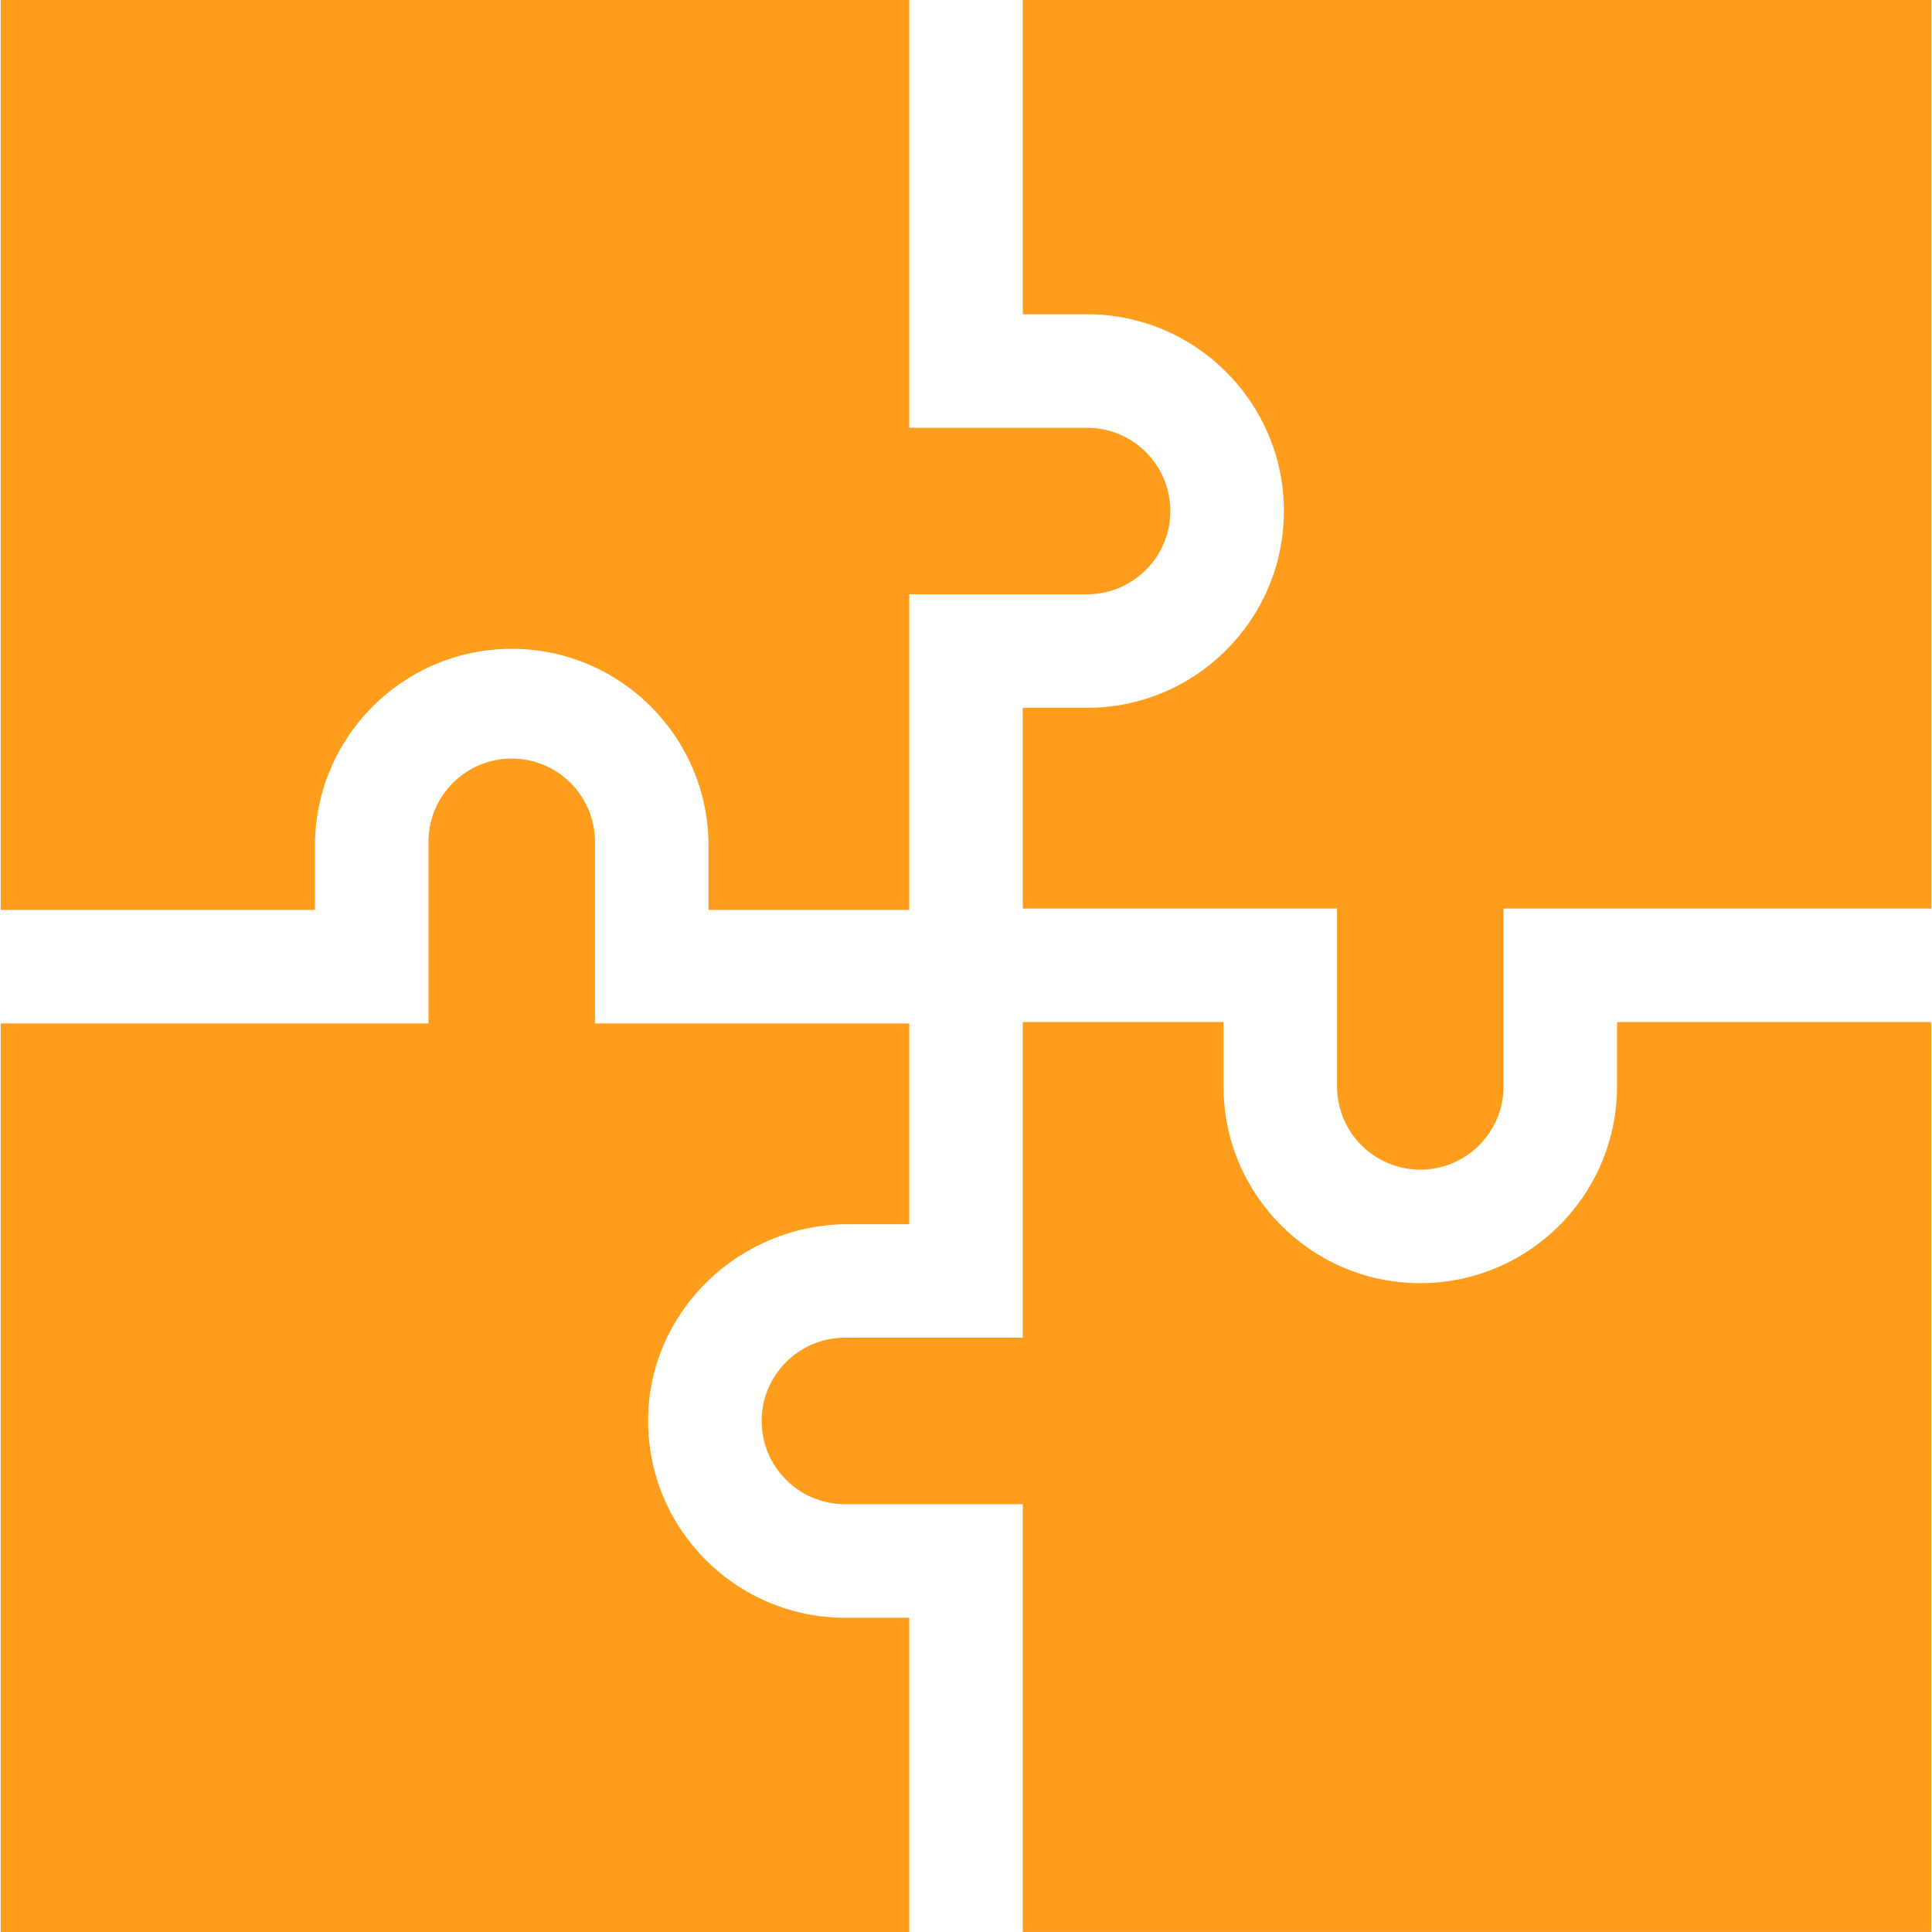
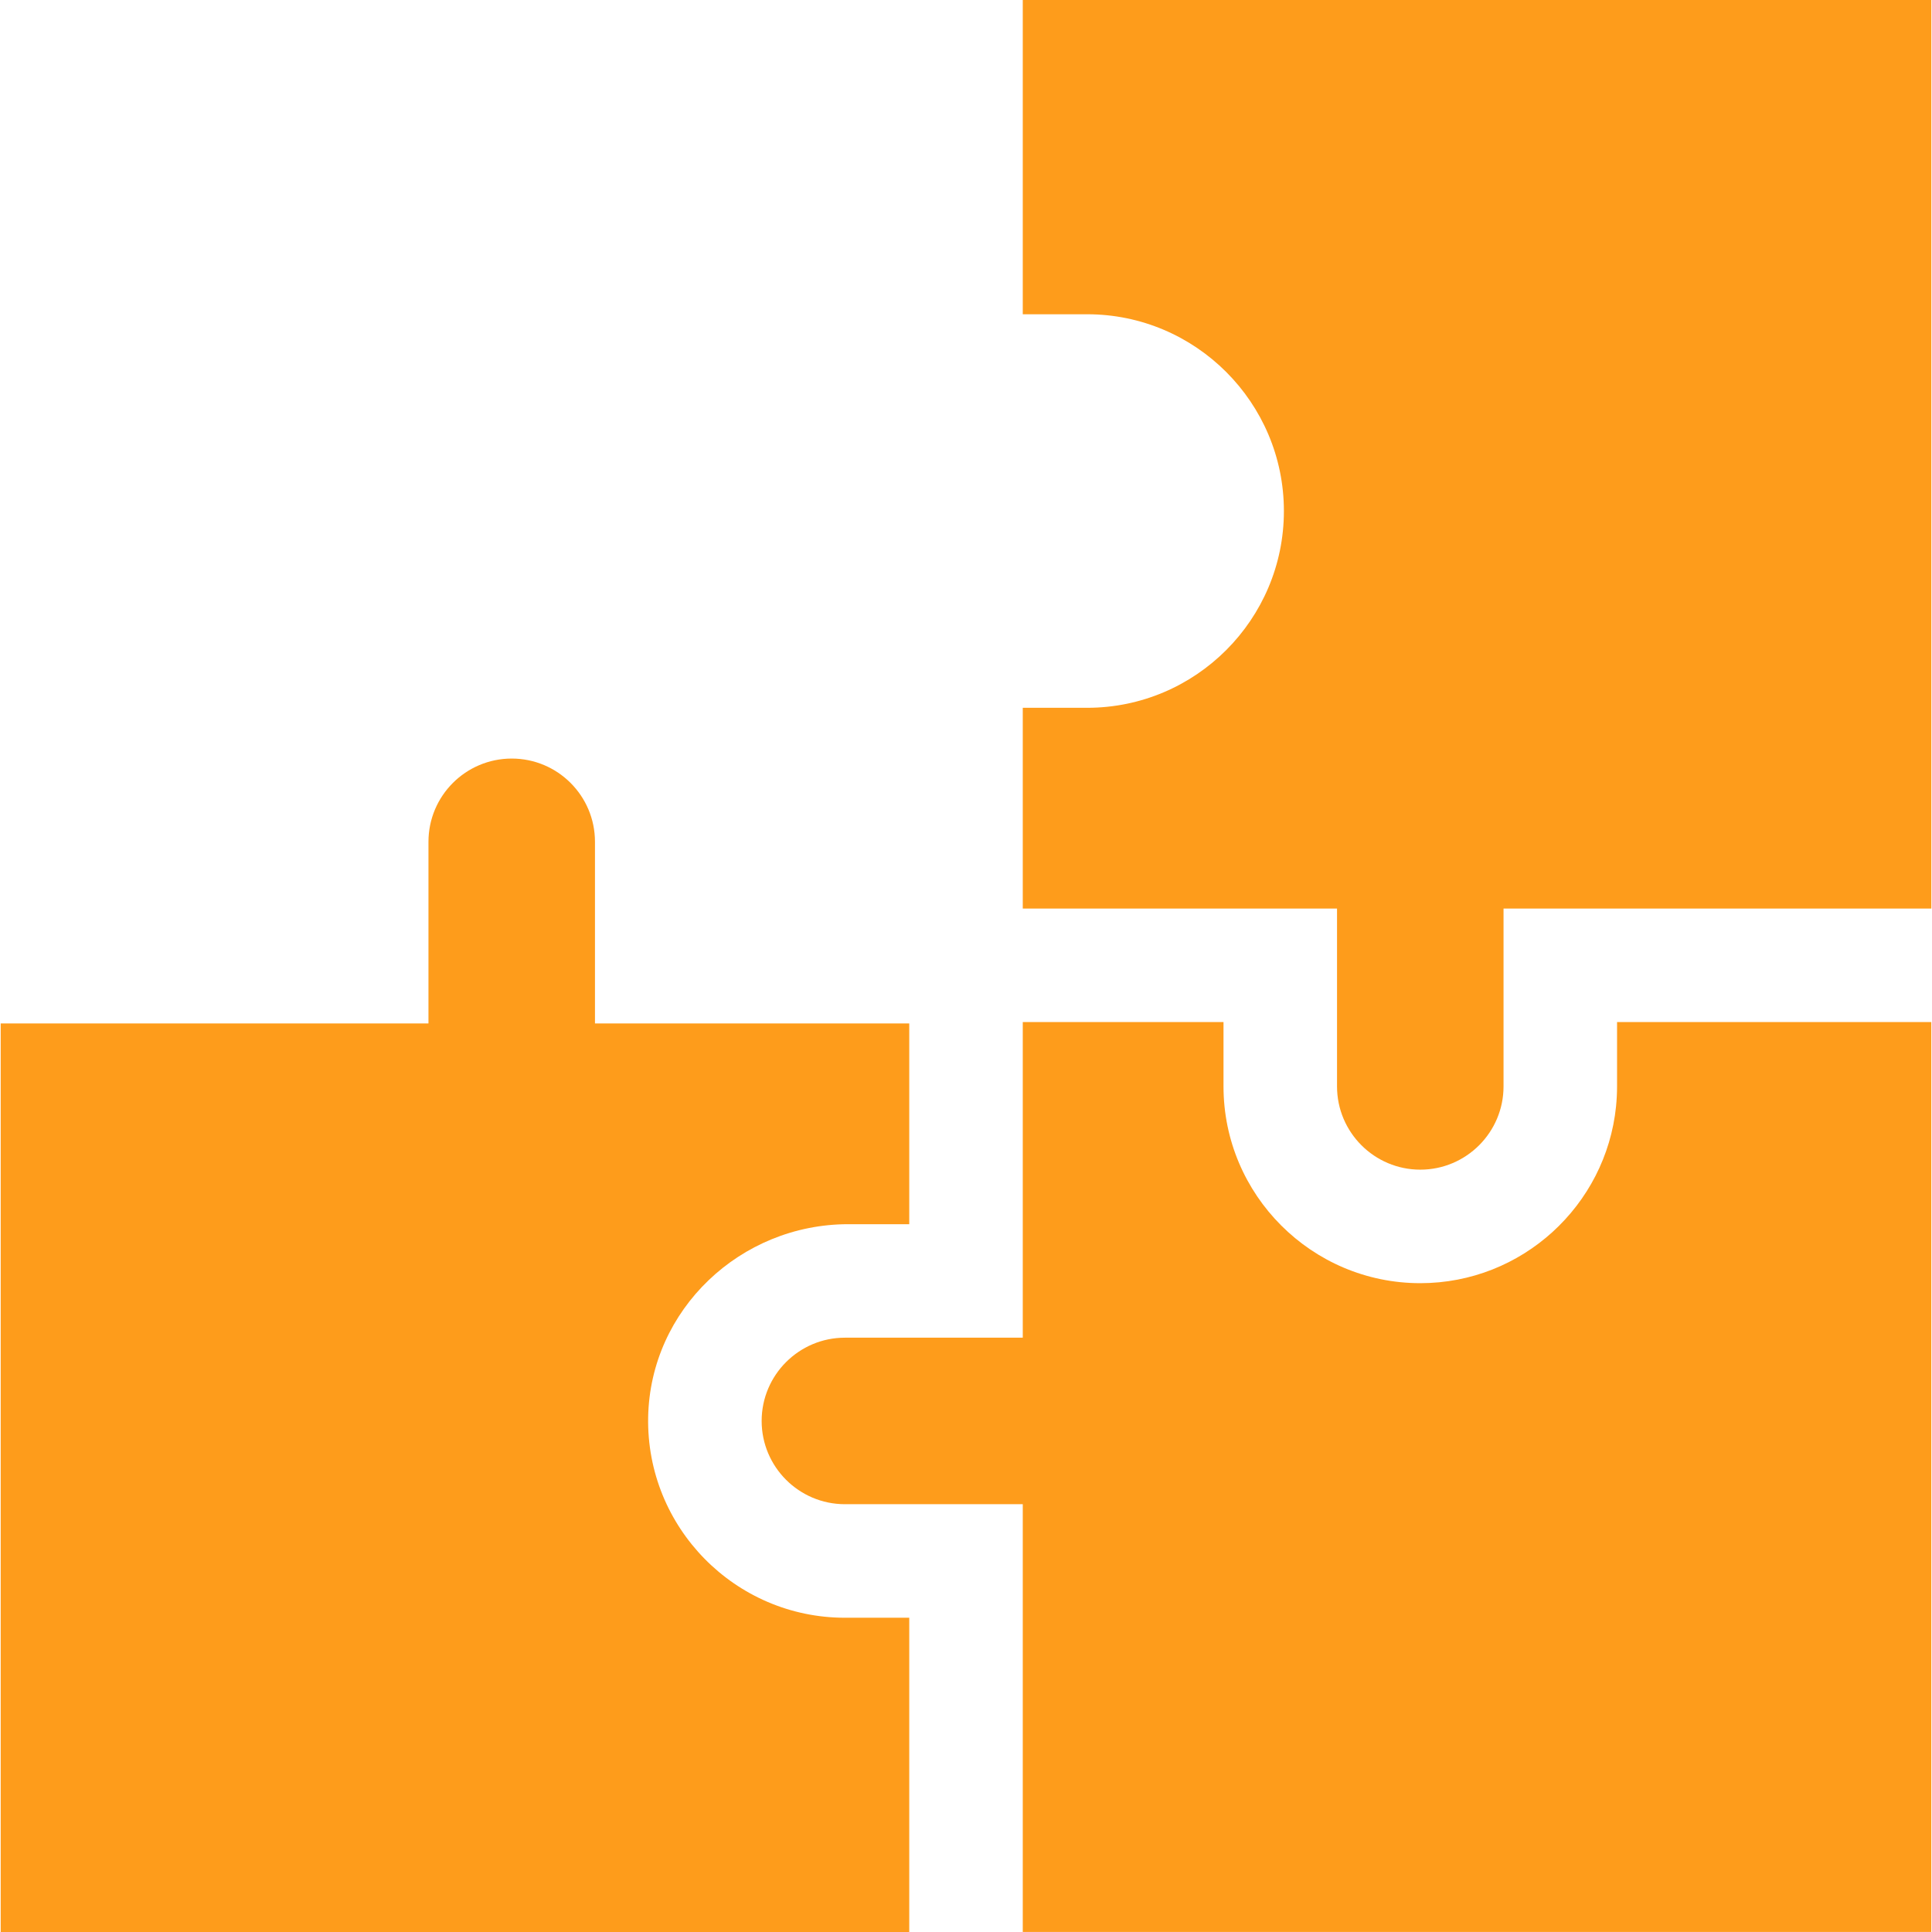
<svg xmlns="http://www.w3.org/2000/svg" width="70" height="70" viewBox="0 0 70 70" fill="none">
  <g clip-path="url(#clip0)">
-     <path d="M11.412 32.968V30.637C11.412 26.706 14.61 23.508 18.541 23.508C22.473 23.508 25.671 26.706 25.671 30.637V32.968H32.944V32.919V21.532H39.388C41.051 21.532 42.404 20.179 42.404 18.516C42.404 16.852 41.051 15.499 39.388 15.499H32.944V0H0.025V32.968H11.412Z" fill="#FE9C1B" />
    <path d="M58.589 37.031V39.362C58.589 39.608 58.576 39.851 58.552 40.09C58.186 43.681 55.145 46.492 51.459 46.492C47.528 46.492 44.33 43.293 44.33 39.362V37.031H37.057V37.081V48.467H30.613C28.949 48.467 27.596 49.82 27.596 51.484C27.596 53.147 28.949 54.5 30.613 54.5H37.057V69.999H69.975V37.031H58.589Z" fill="#FE9C1B" />
    <path d="M21.557 30.501V37.082H32.944V44.355H30.733C26.829 44.355 23.559 47.443 23.484 51.346C23.409 55.34 26.635 58.614 30.613 58.614H32.944V70.001H0.025V37.082H15.524V30.501C15.524 28.835 16.875 27.484 18.541 27.484C20.207 27.484 21.557 28.835 21.557 30.501Z" fill="#FE9C1B" />
    <path d="M37.057 0V11.386H39.388C43.319 11.386 46.518 14.585 46.518 18.516C46.518 22.447 43.319 25.645 39.388 25.645H37.057V32.919H48.443V39.363C48.443 41.026 49.796 42.379 51.46 42.379C53.123 42.379 54.476 41.026 54.476 39.363V32.919H65.862H69.976V0H37.057Z" fill="#FE9C1B" />
  </g>
  <defs>
    <clipPath id="clip0">
      <rect width="70" height="70" fill="white" />
    </clipPath>
  </defs>
</svg>